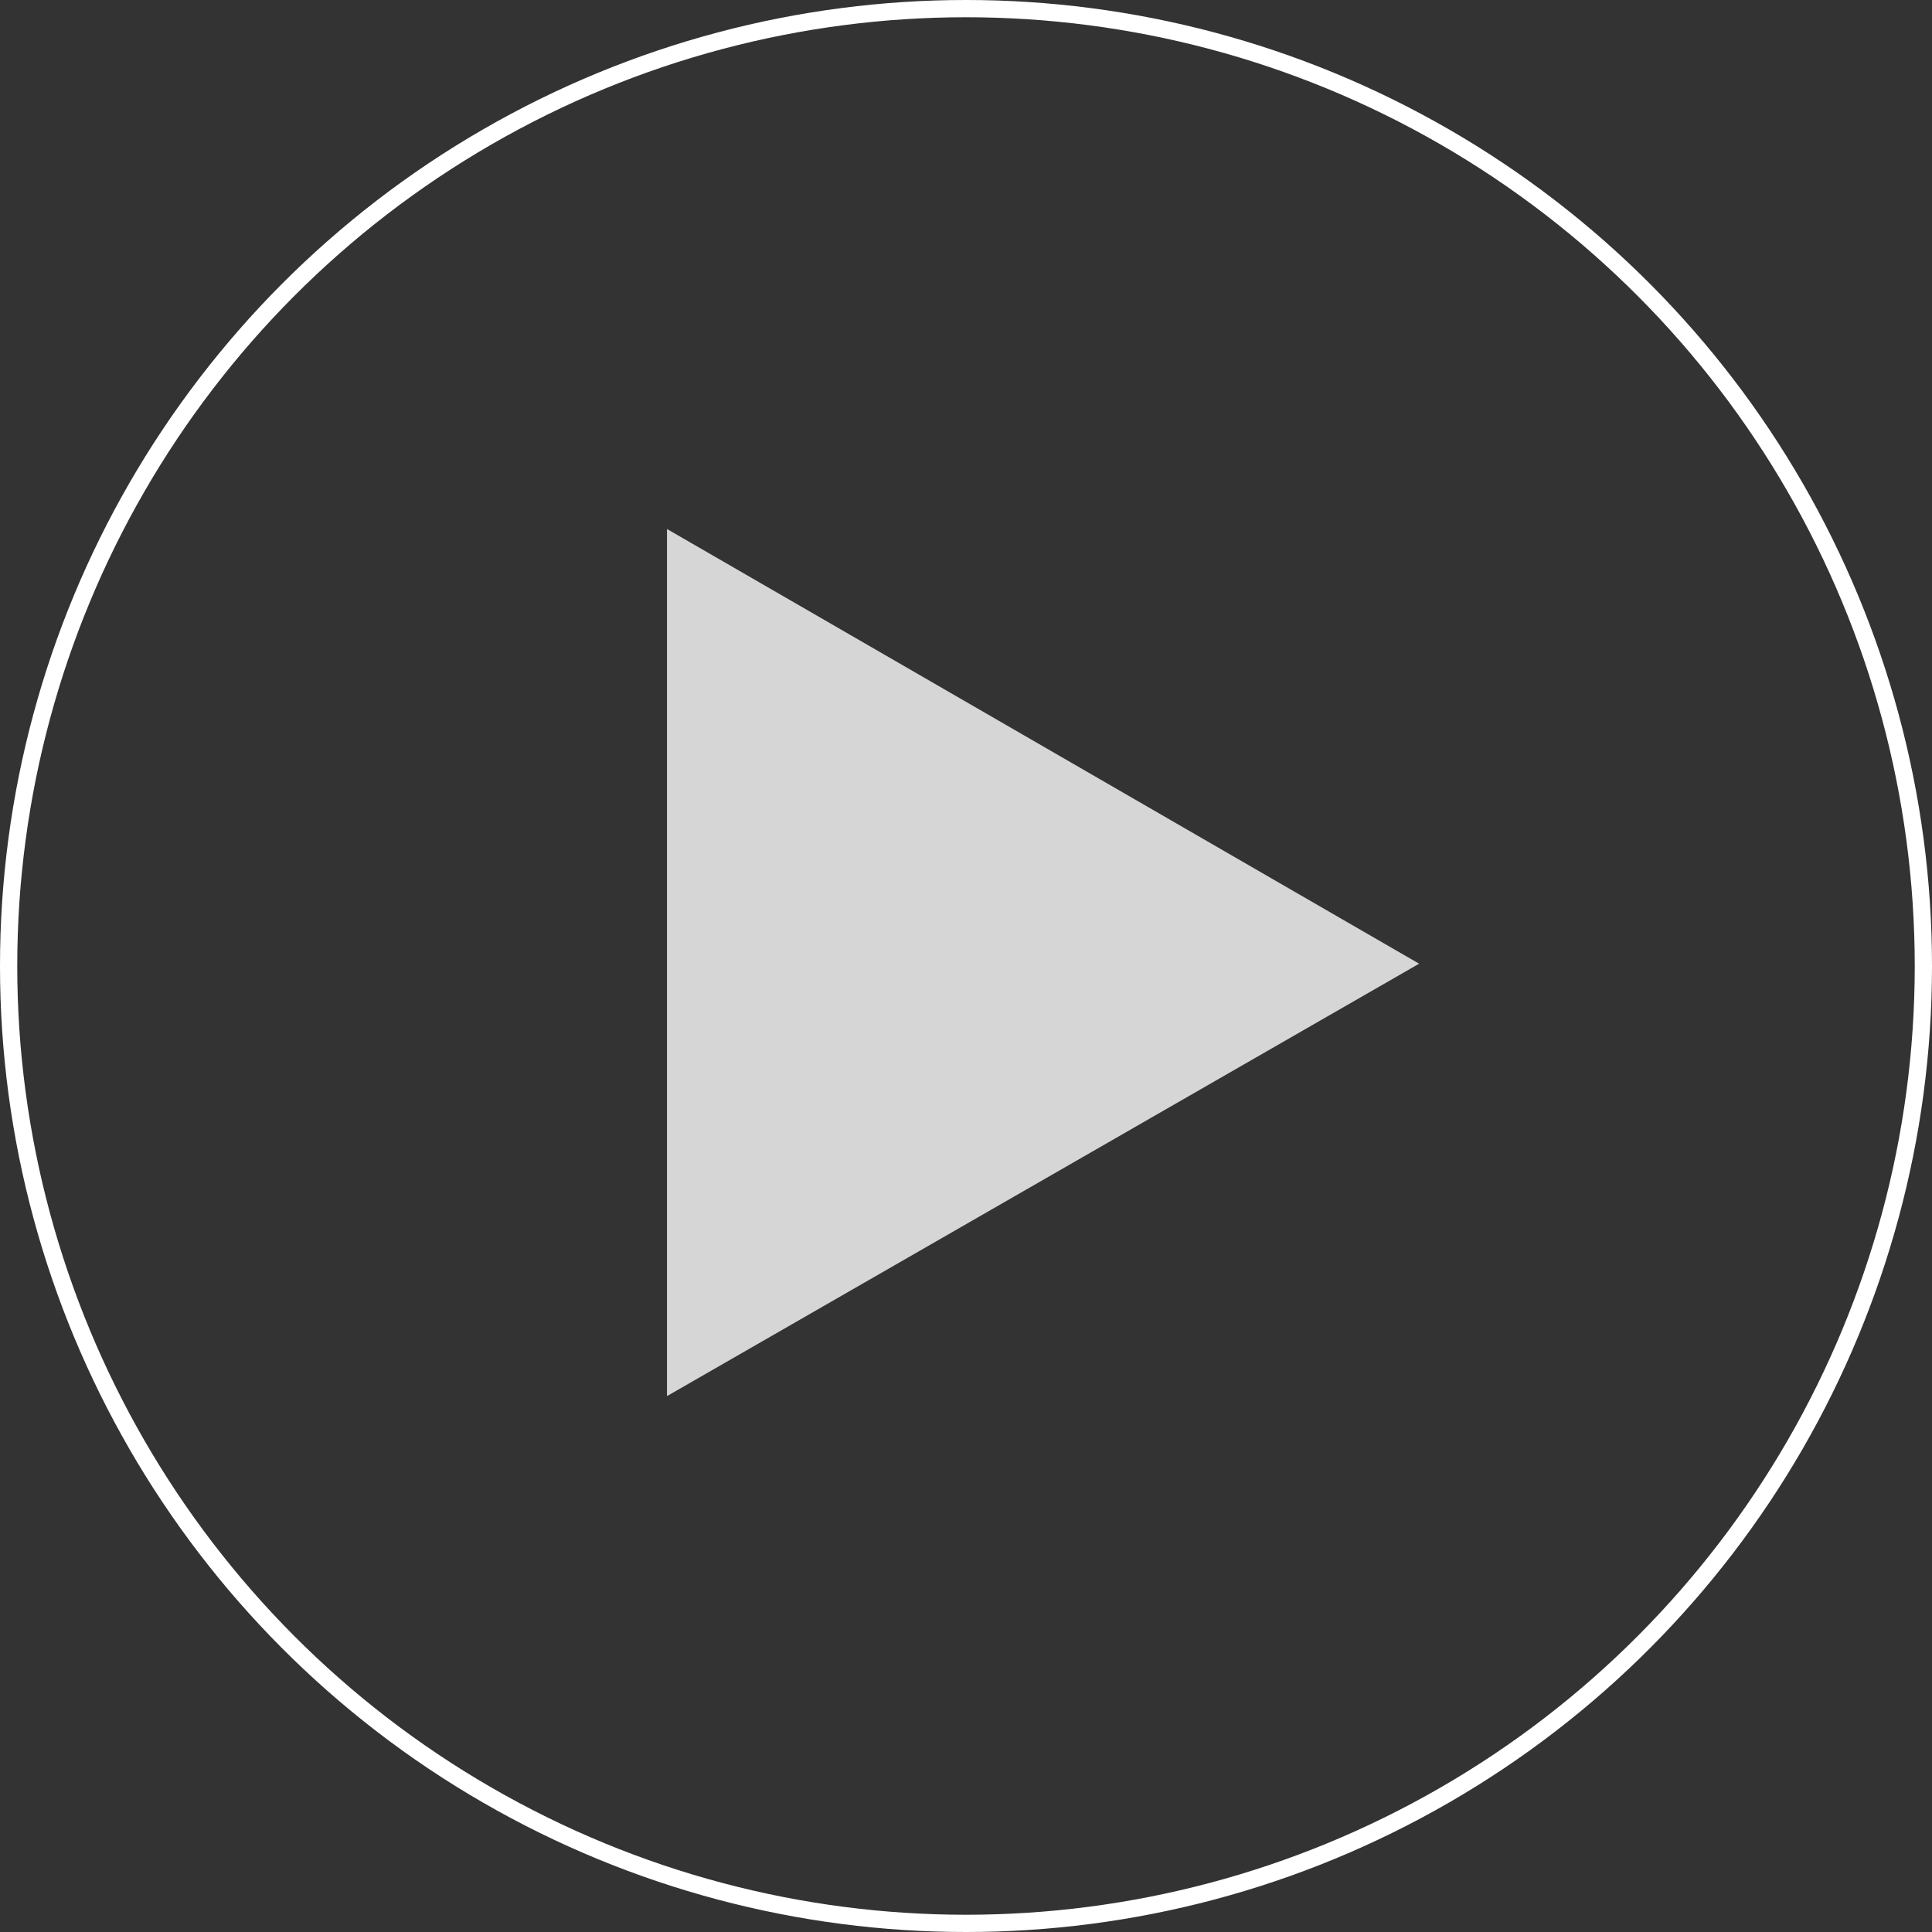
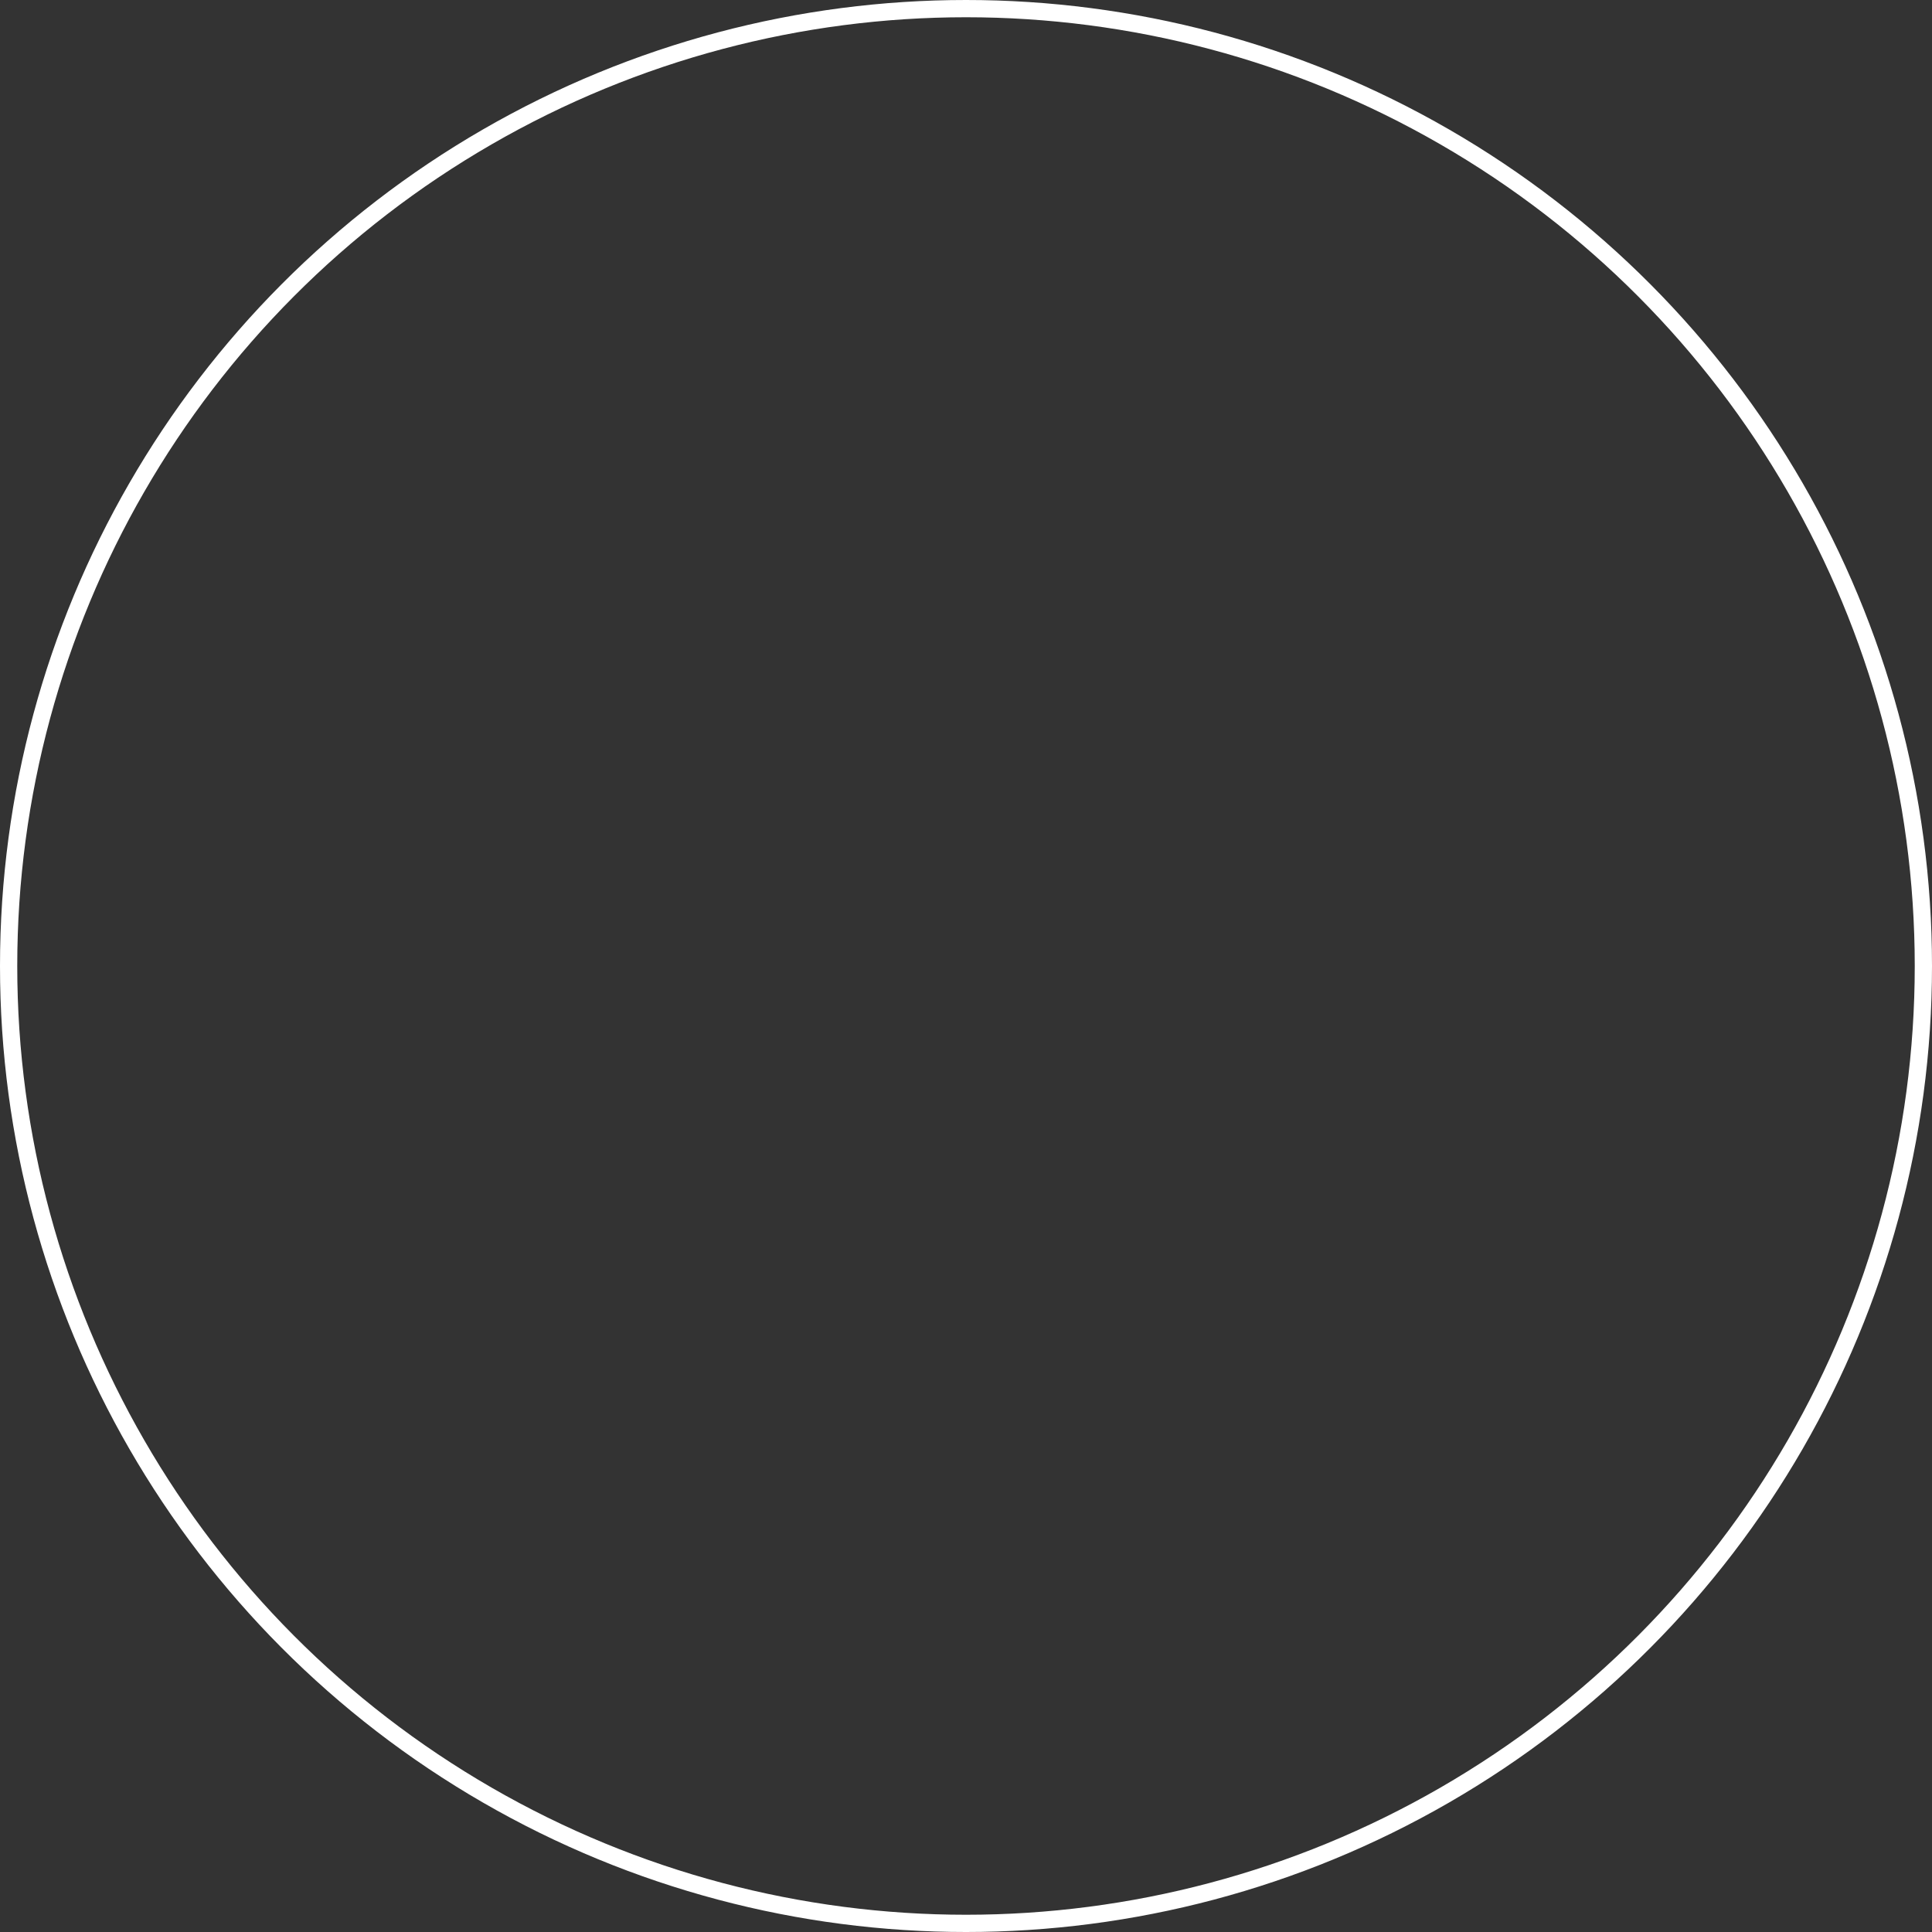
<svg xmlns="http://www.w3.org/2000/svg" width="84" height="84" viewBox="0 0 84 84" fill="none">
  <rect x="0" y="0" width="84" height="84" fill="#333333" stroke="none" />
-   <path d="M29 23V60.7L61.7 41.9L29 23Z" fill="white" fill-opacity="0.8" />
  <circle cx="42" cy="42" r="41.625" stroke="white" stroke-width="0.75" />
</svg>